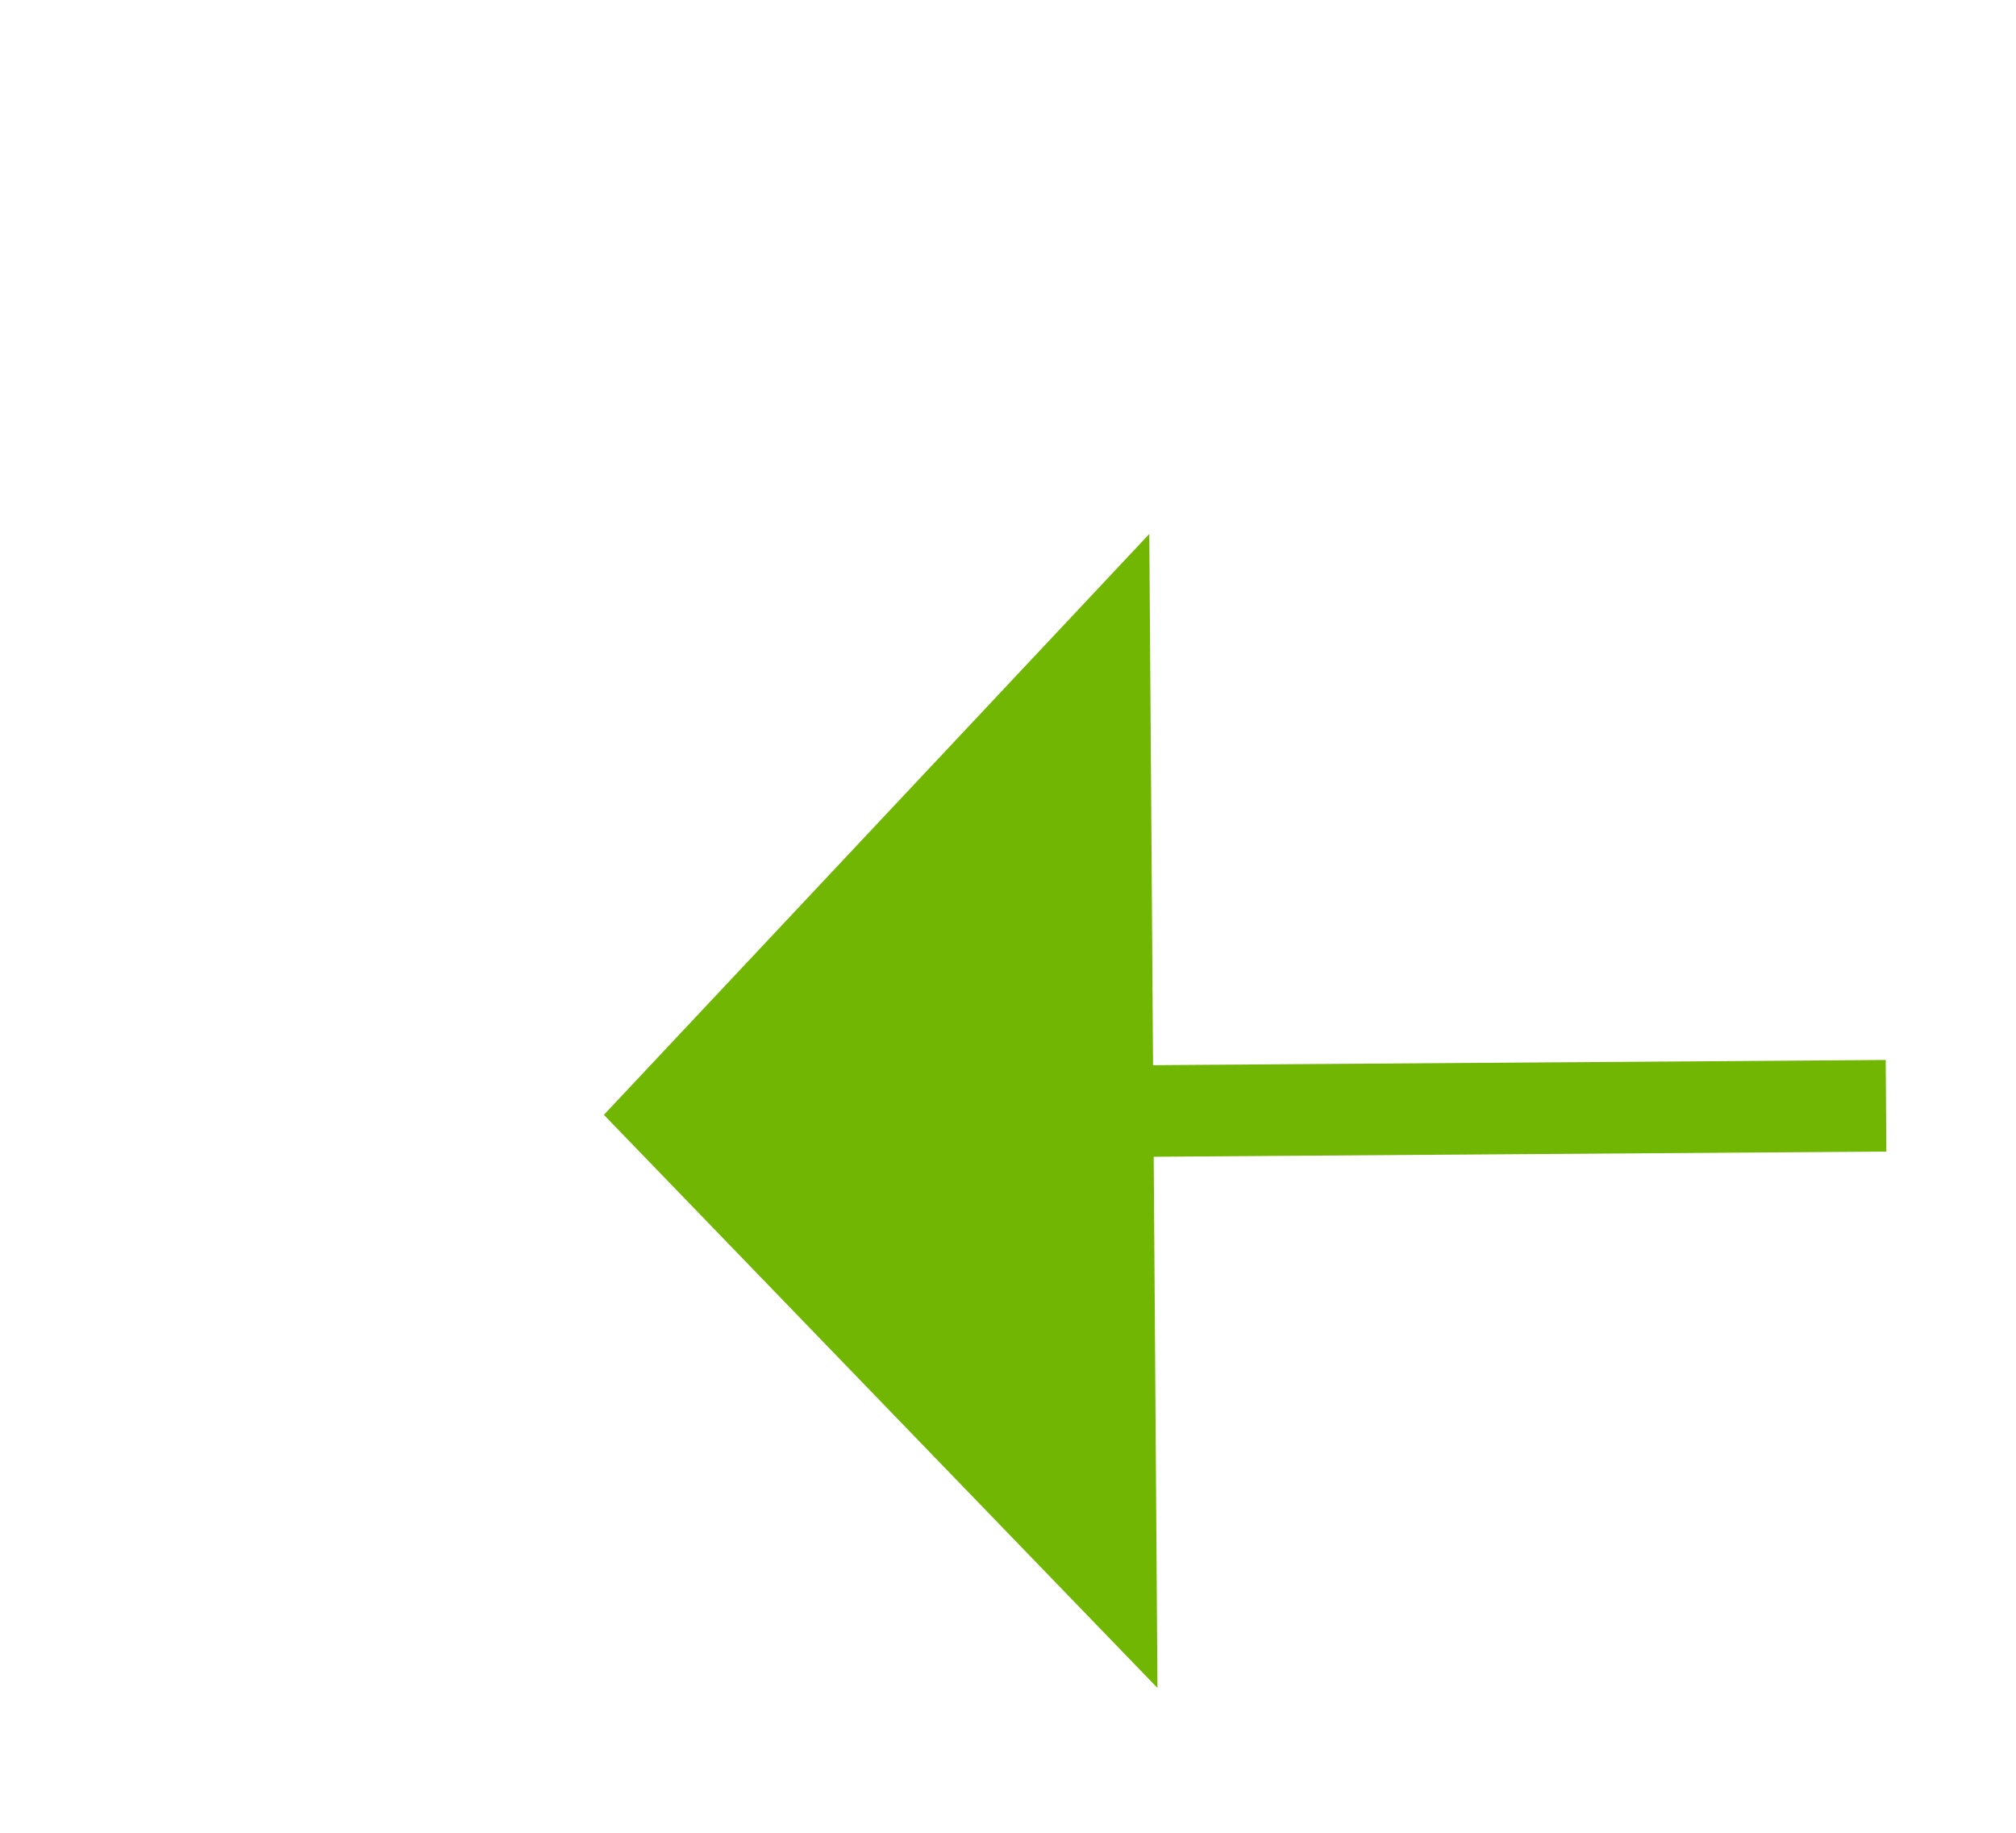
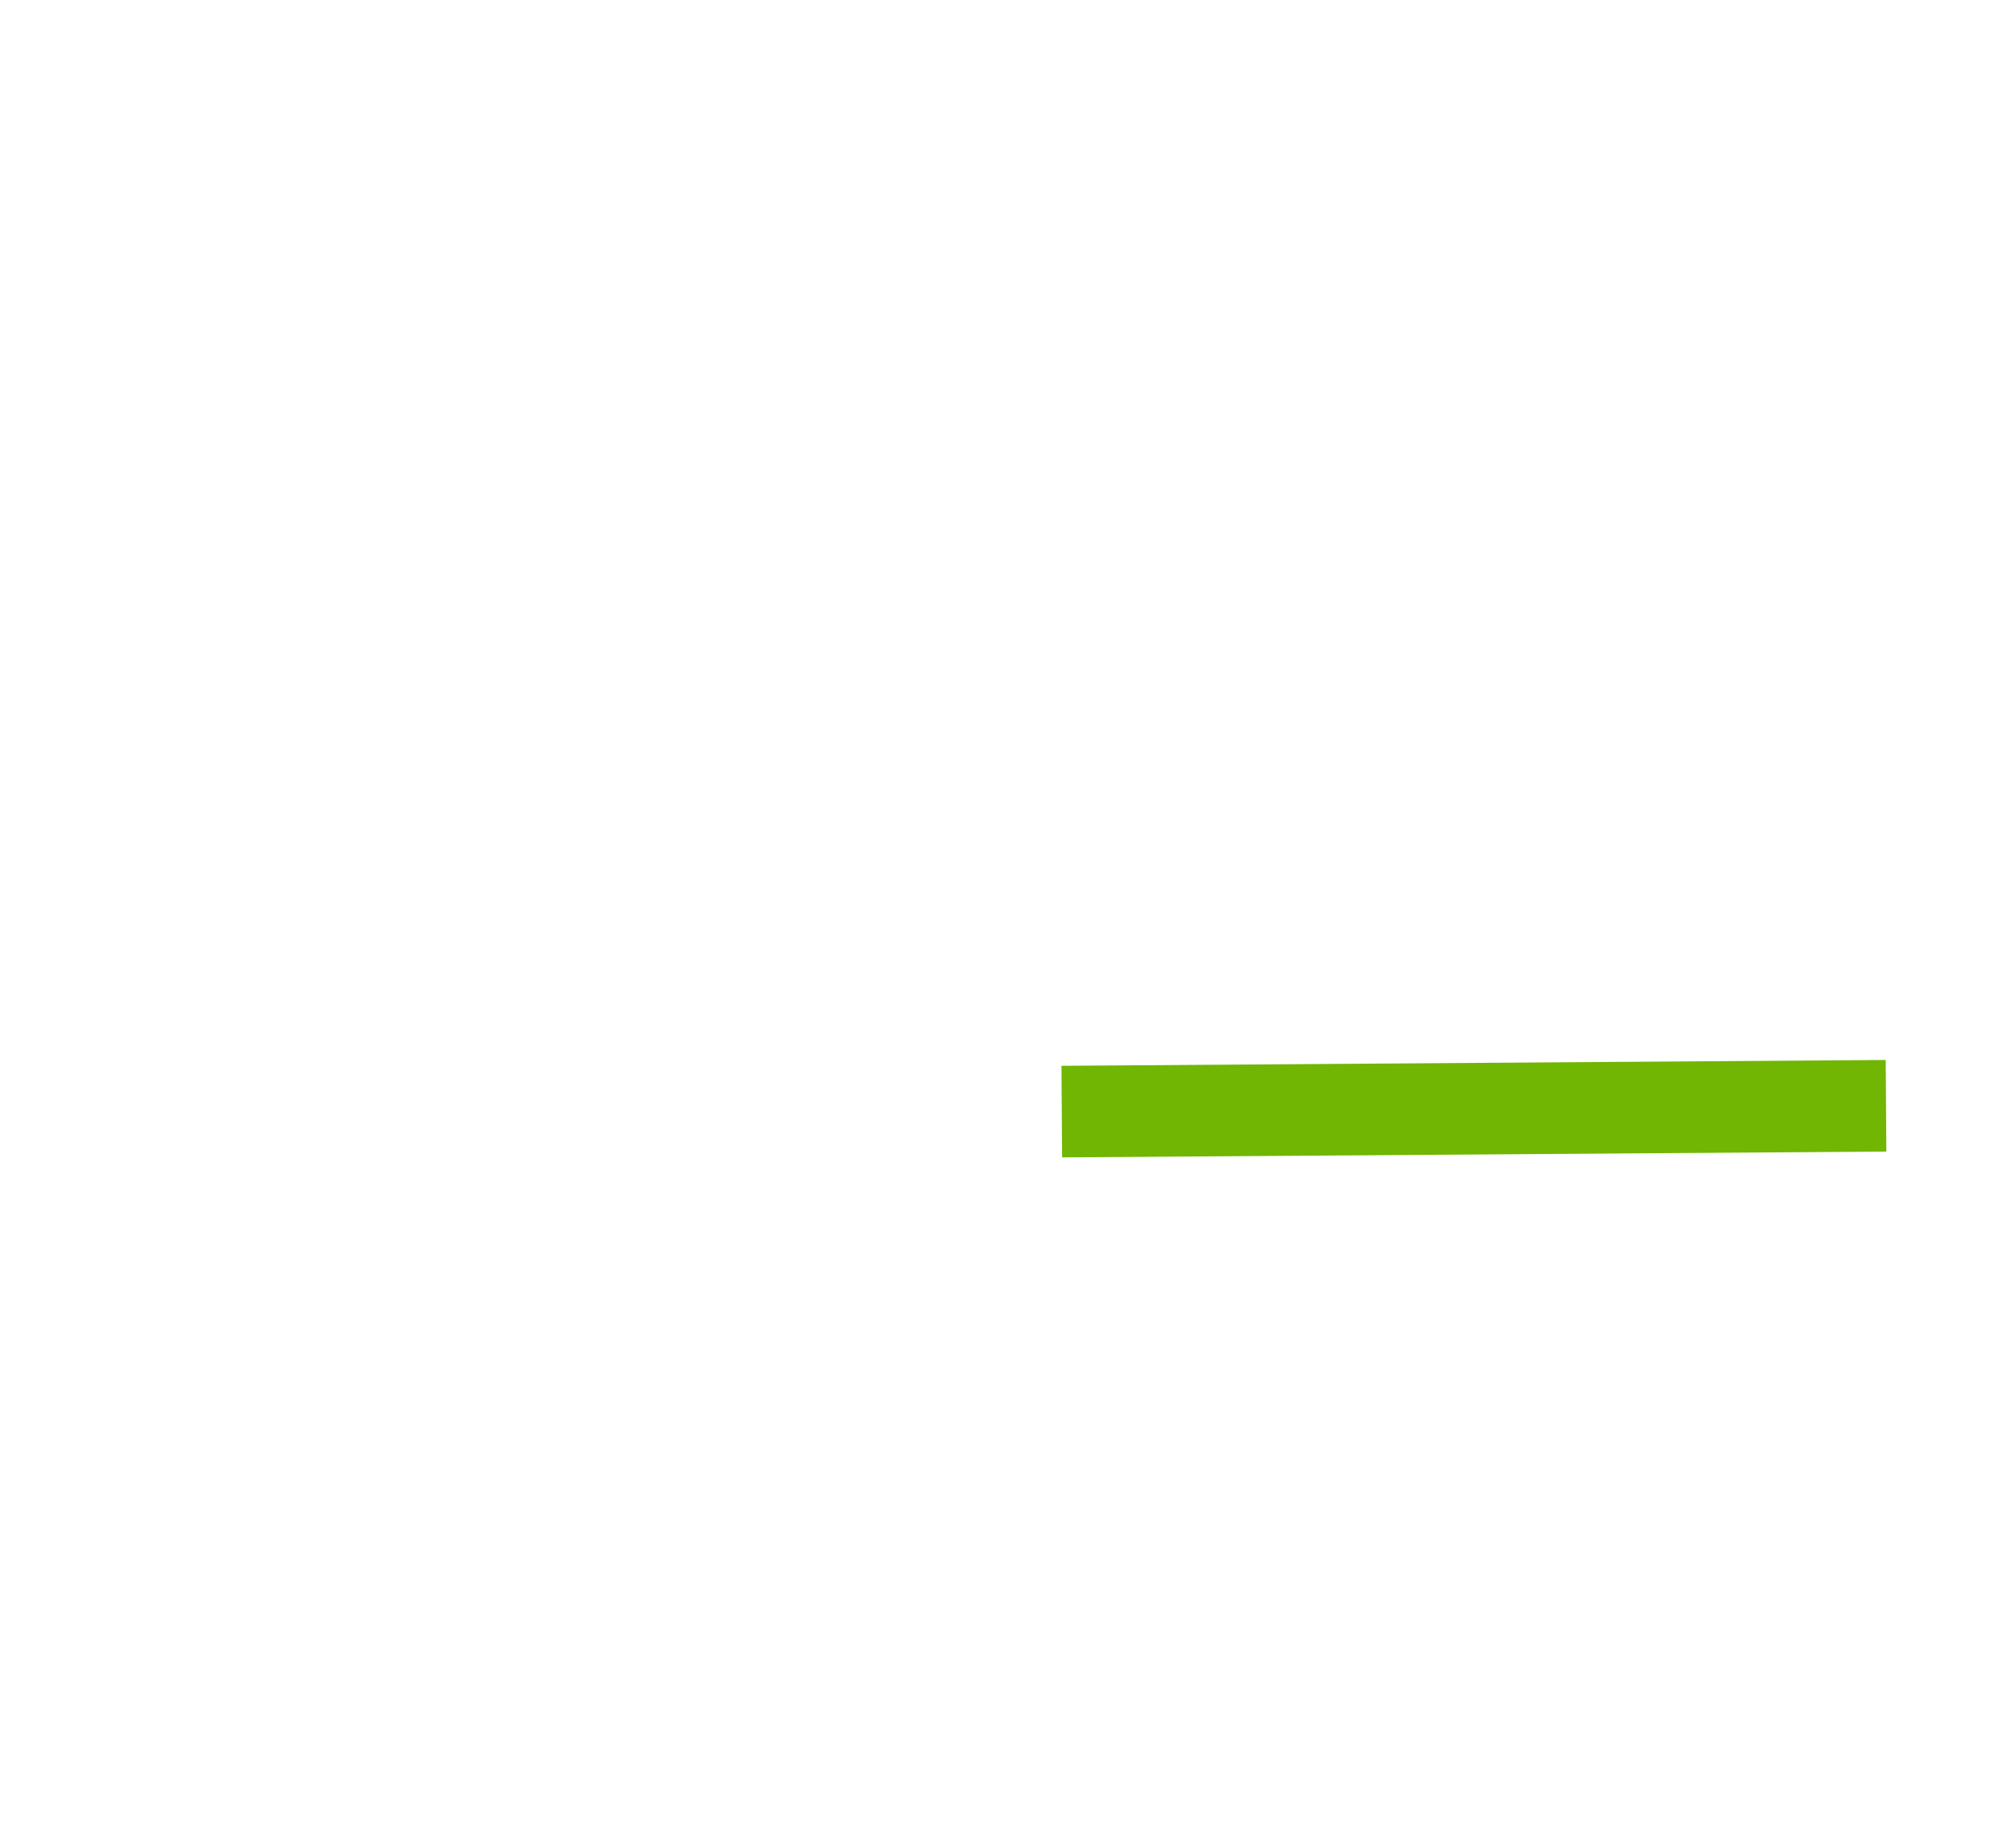
<svg xmlns="http://www.w3.org/2000/svg" version="1.1" width="22px" height="20px" preserveAspectRatio="xMinYMid meet" viewBox="1010 3223  22 18">
  <g transform="matrix(-0.99 -0.139 0.139 -0.99 1582.256 6574.642 )">
-     <path d="M 1020 3259.8  L 1026 3253.5  L 1020 3247.2  L 1020 3259.8  Z " fill-rule="nonzero" fill="#70b603" stroke="none" transform="matrix(0.989 -0.146 0.146 0.989 -464.796 162.399 )" />
    <path d="M 726 3253.5  L 1021 3253.5  " stroke-width="1" stroke-dasharray="9,4" stroke="#70b603" fill="none" transform="matrix(0.989 -0.146 0.146 0.989 -464.796 162.399 )" />
  </g>
</svg>